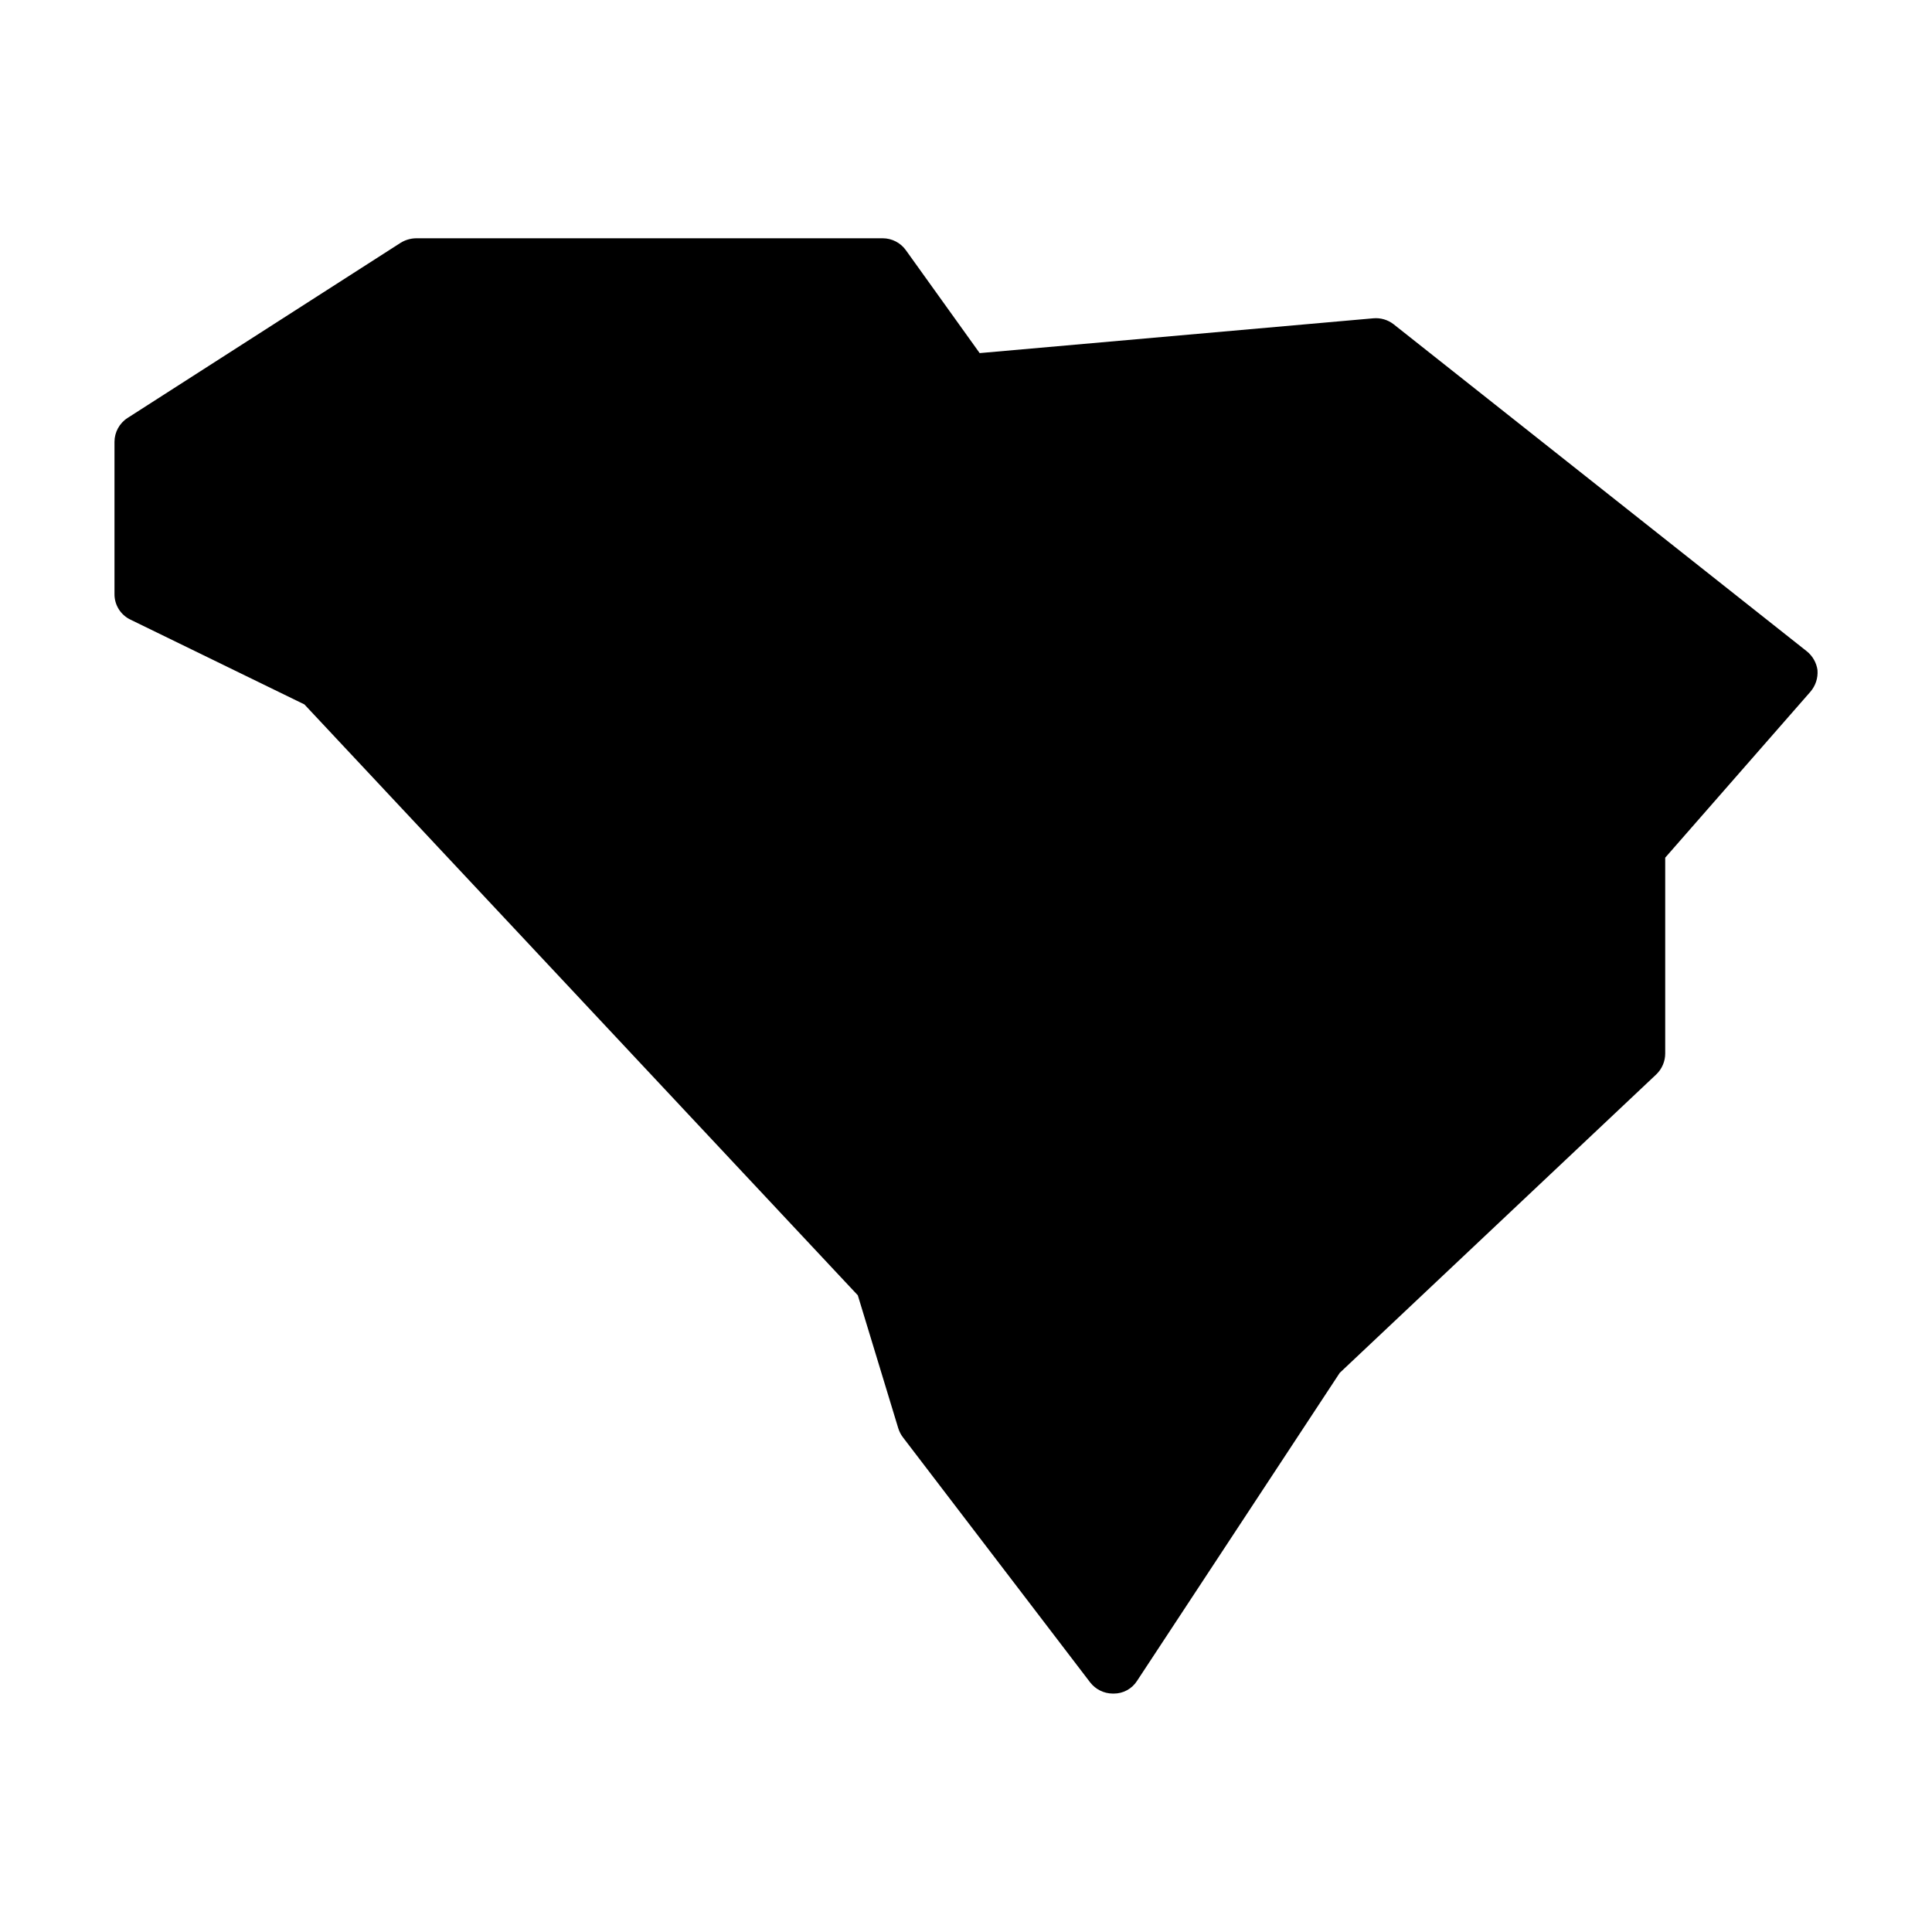
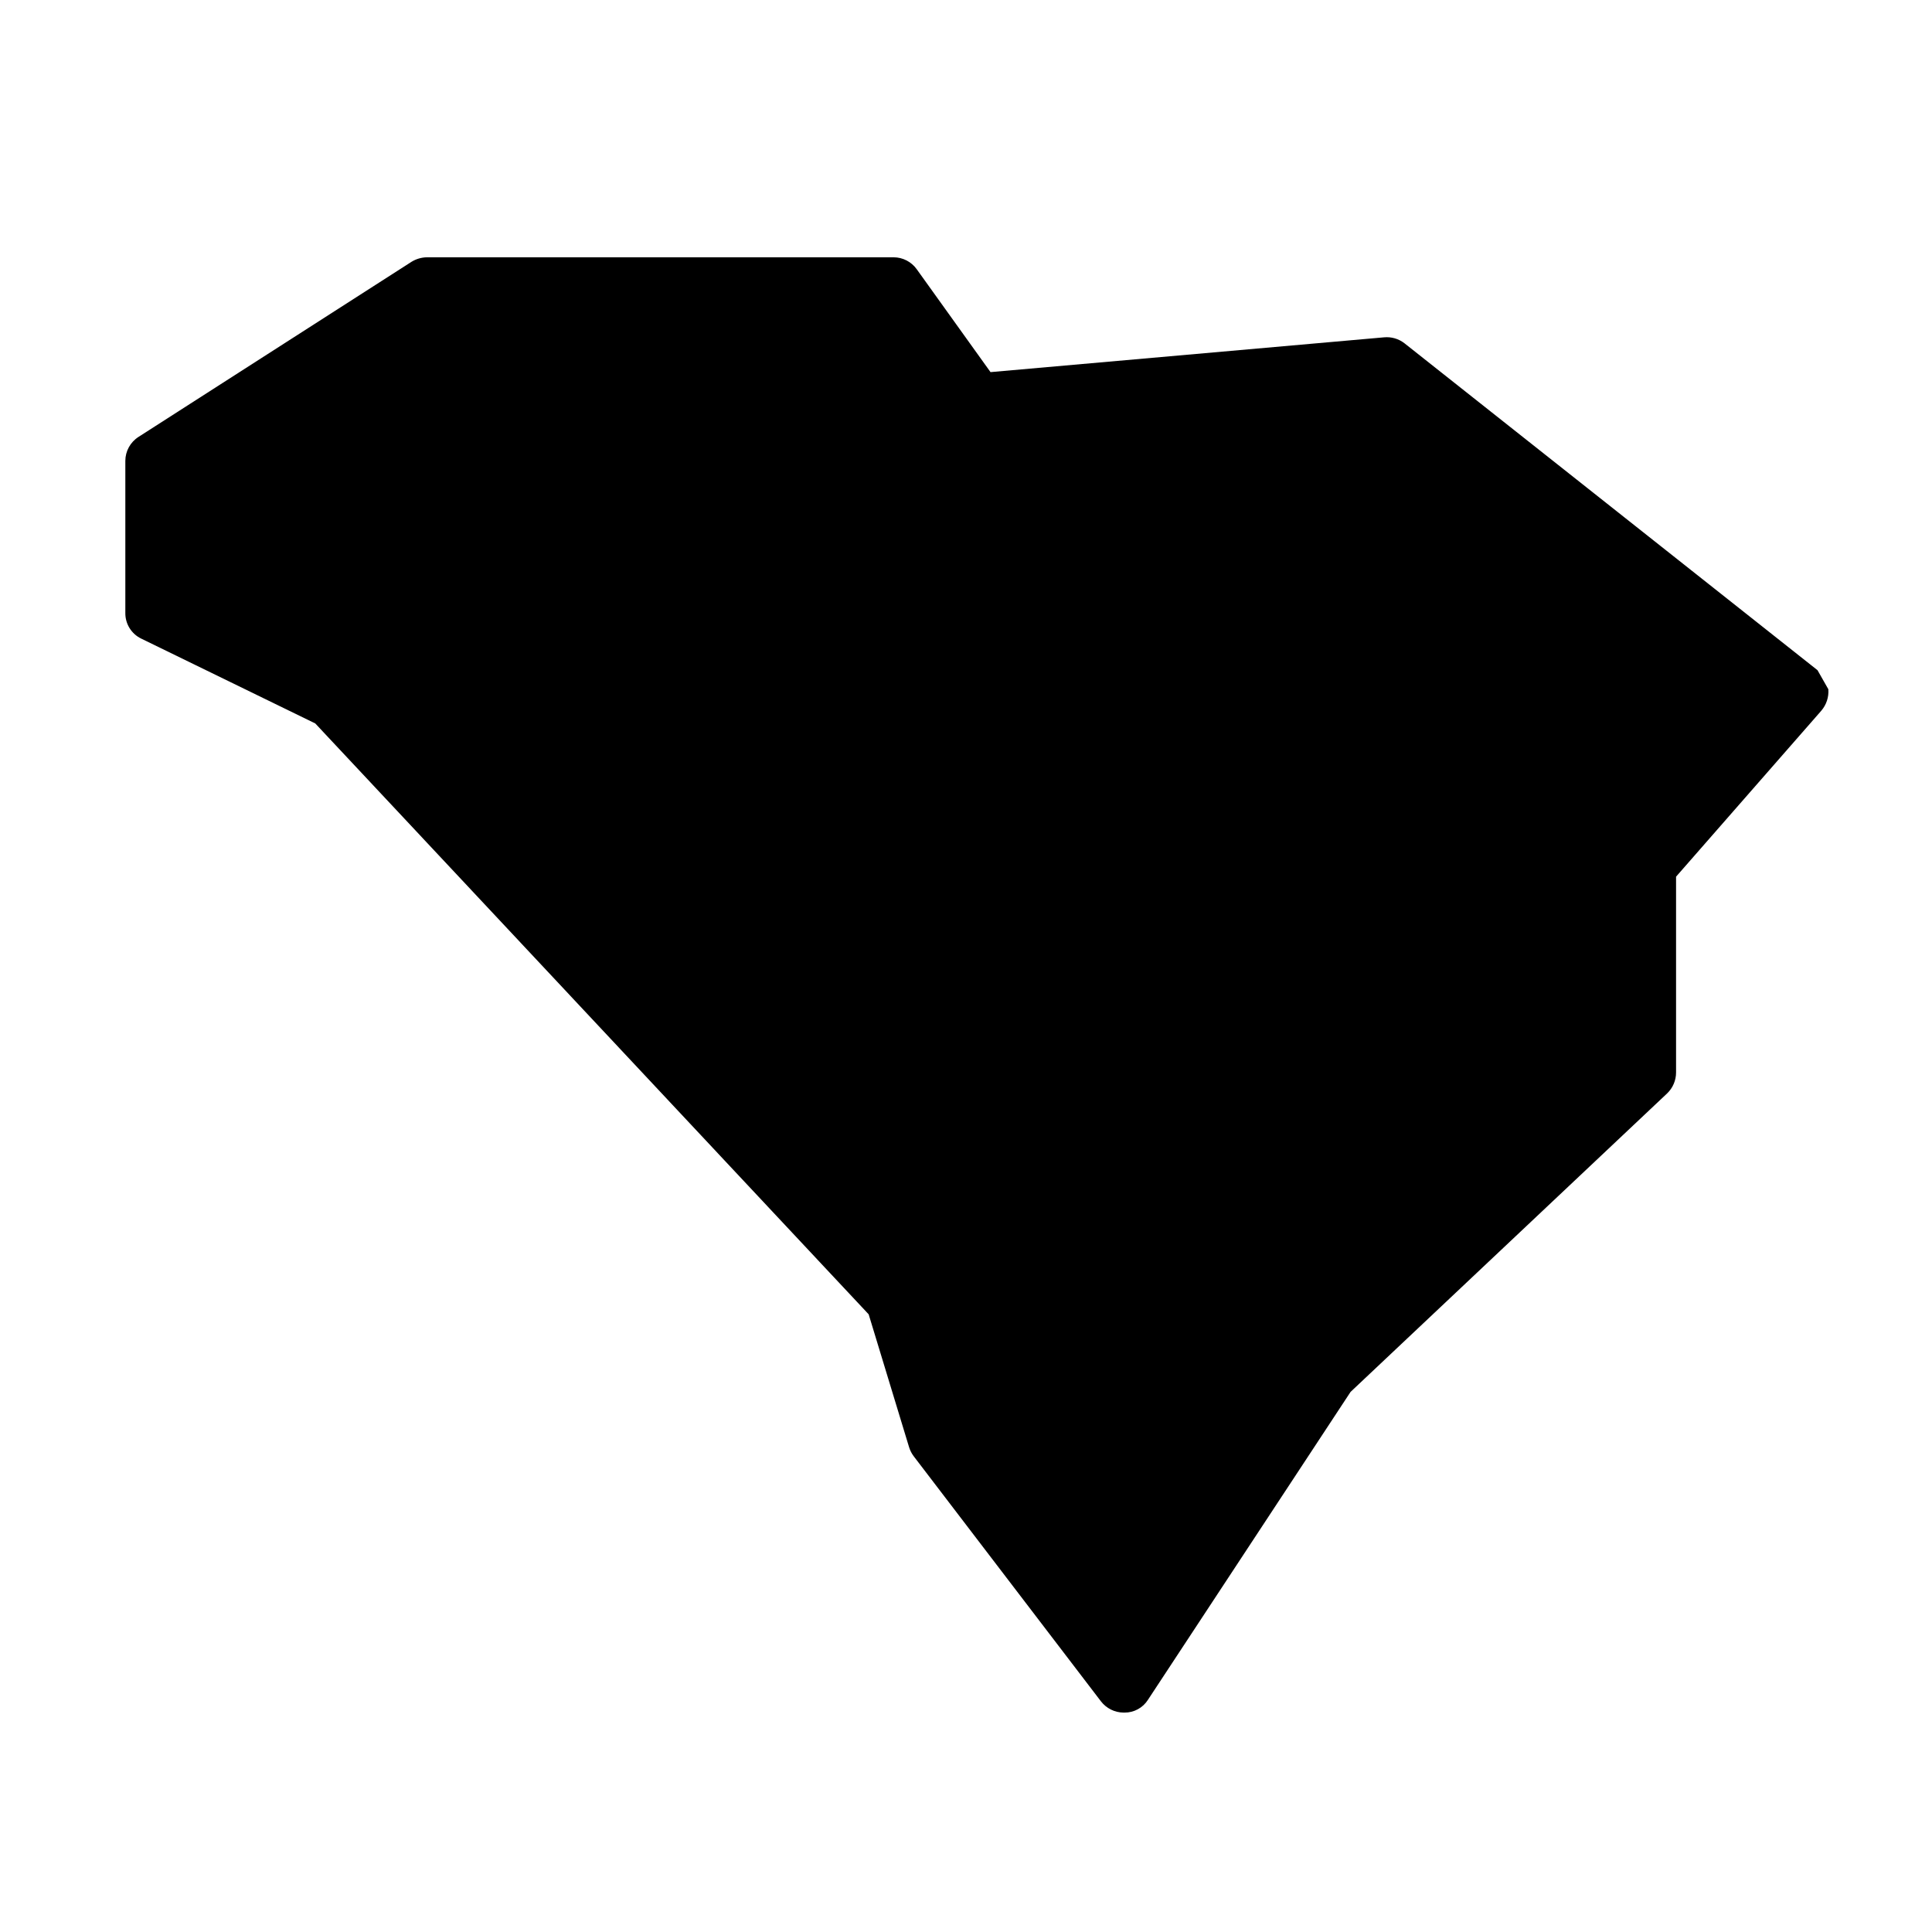
<svg xmlns="http://www.w3.org/2000/svg" fill="#000000" width="800px" height="800px" version="1.1" viewBox="144 144 512 512">
-   <path d="m625.66 321.61c-0.273-1.988-1.301-3.793-2.875-5.039l-109.48-86.652c-1.535-1.188-3.461-1.742-5.391-1.562l-104.29 9.219-19.547-27.258c-1.414-1.988-3.707-3.168-6.144-3.172h-123.69c-1.445 0.027-2.856 0.445-4.082 1.207l-72.344 46.402c-2.164 1.387-3.473 3.777-3.477 6.348v40.305c-0.031 2.898 1.617 5.551 4.231 6.801l46.098 22.469 146.66 156.59 10.73 35.266c0.277 0.875 0.703 1.691 1.262 2.418l49.574 64.891c1.438 1.859 3.644 2.957 5.996 2.973h0.25c2.508 0.016 4.848-1.258 6.195-3.375l53.707-81.617 83.887-79.098c1.512-1.445 2.367-3.449 2.367-5.543v-51.891l38.492-43.984h-0.004c1.355-1.574 2.027-3.621 1.867-5.691z" />
+   <path d="m625.66 321.61l-109.48-86.652c-1.535-1.188-3.461-1.742-5.391-1.562l-104.29 9.219-19.547-27.258c-1.414-1.988-3.707-3.168-6.144-3.172h-123.69c-1.445 0.027-2.856 0.445-4.082 1.207l-72.344 46.402c-2.164 1.387-3.473 3.777-3.477 6.348v40.305c-0.031 2.898 1.617 5.551 4.231 6.801l46.098 22.469 146.66 156.59 10.73 35.266c0.277 0.875 0.703 1.691 1.262 2.418l49.574 64.891c1.438 1.859 3.644 2.957 5.996 2.973h0.25c2.508 0.016 4.848-1.258 6.195-3.375l53.707-81.617 83.887-79.098c1.512-1.445 2.367-3.449 2.367-5.543v-51.891l38.492-43.984h-0.004c1.355-1.574 2.027-3.621 1.867-5.691z" />
</svg>